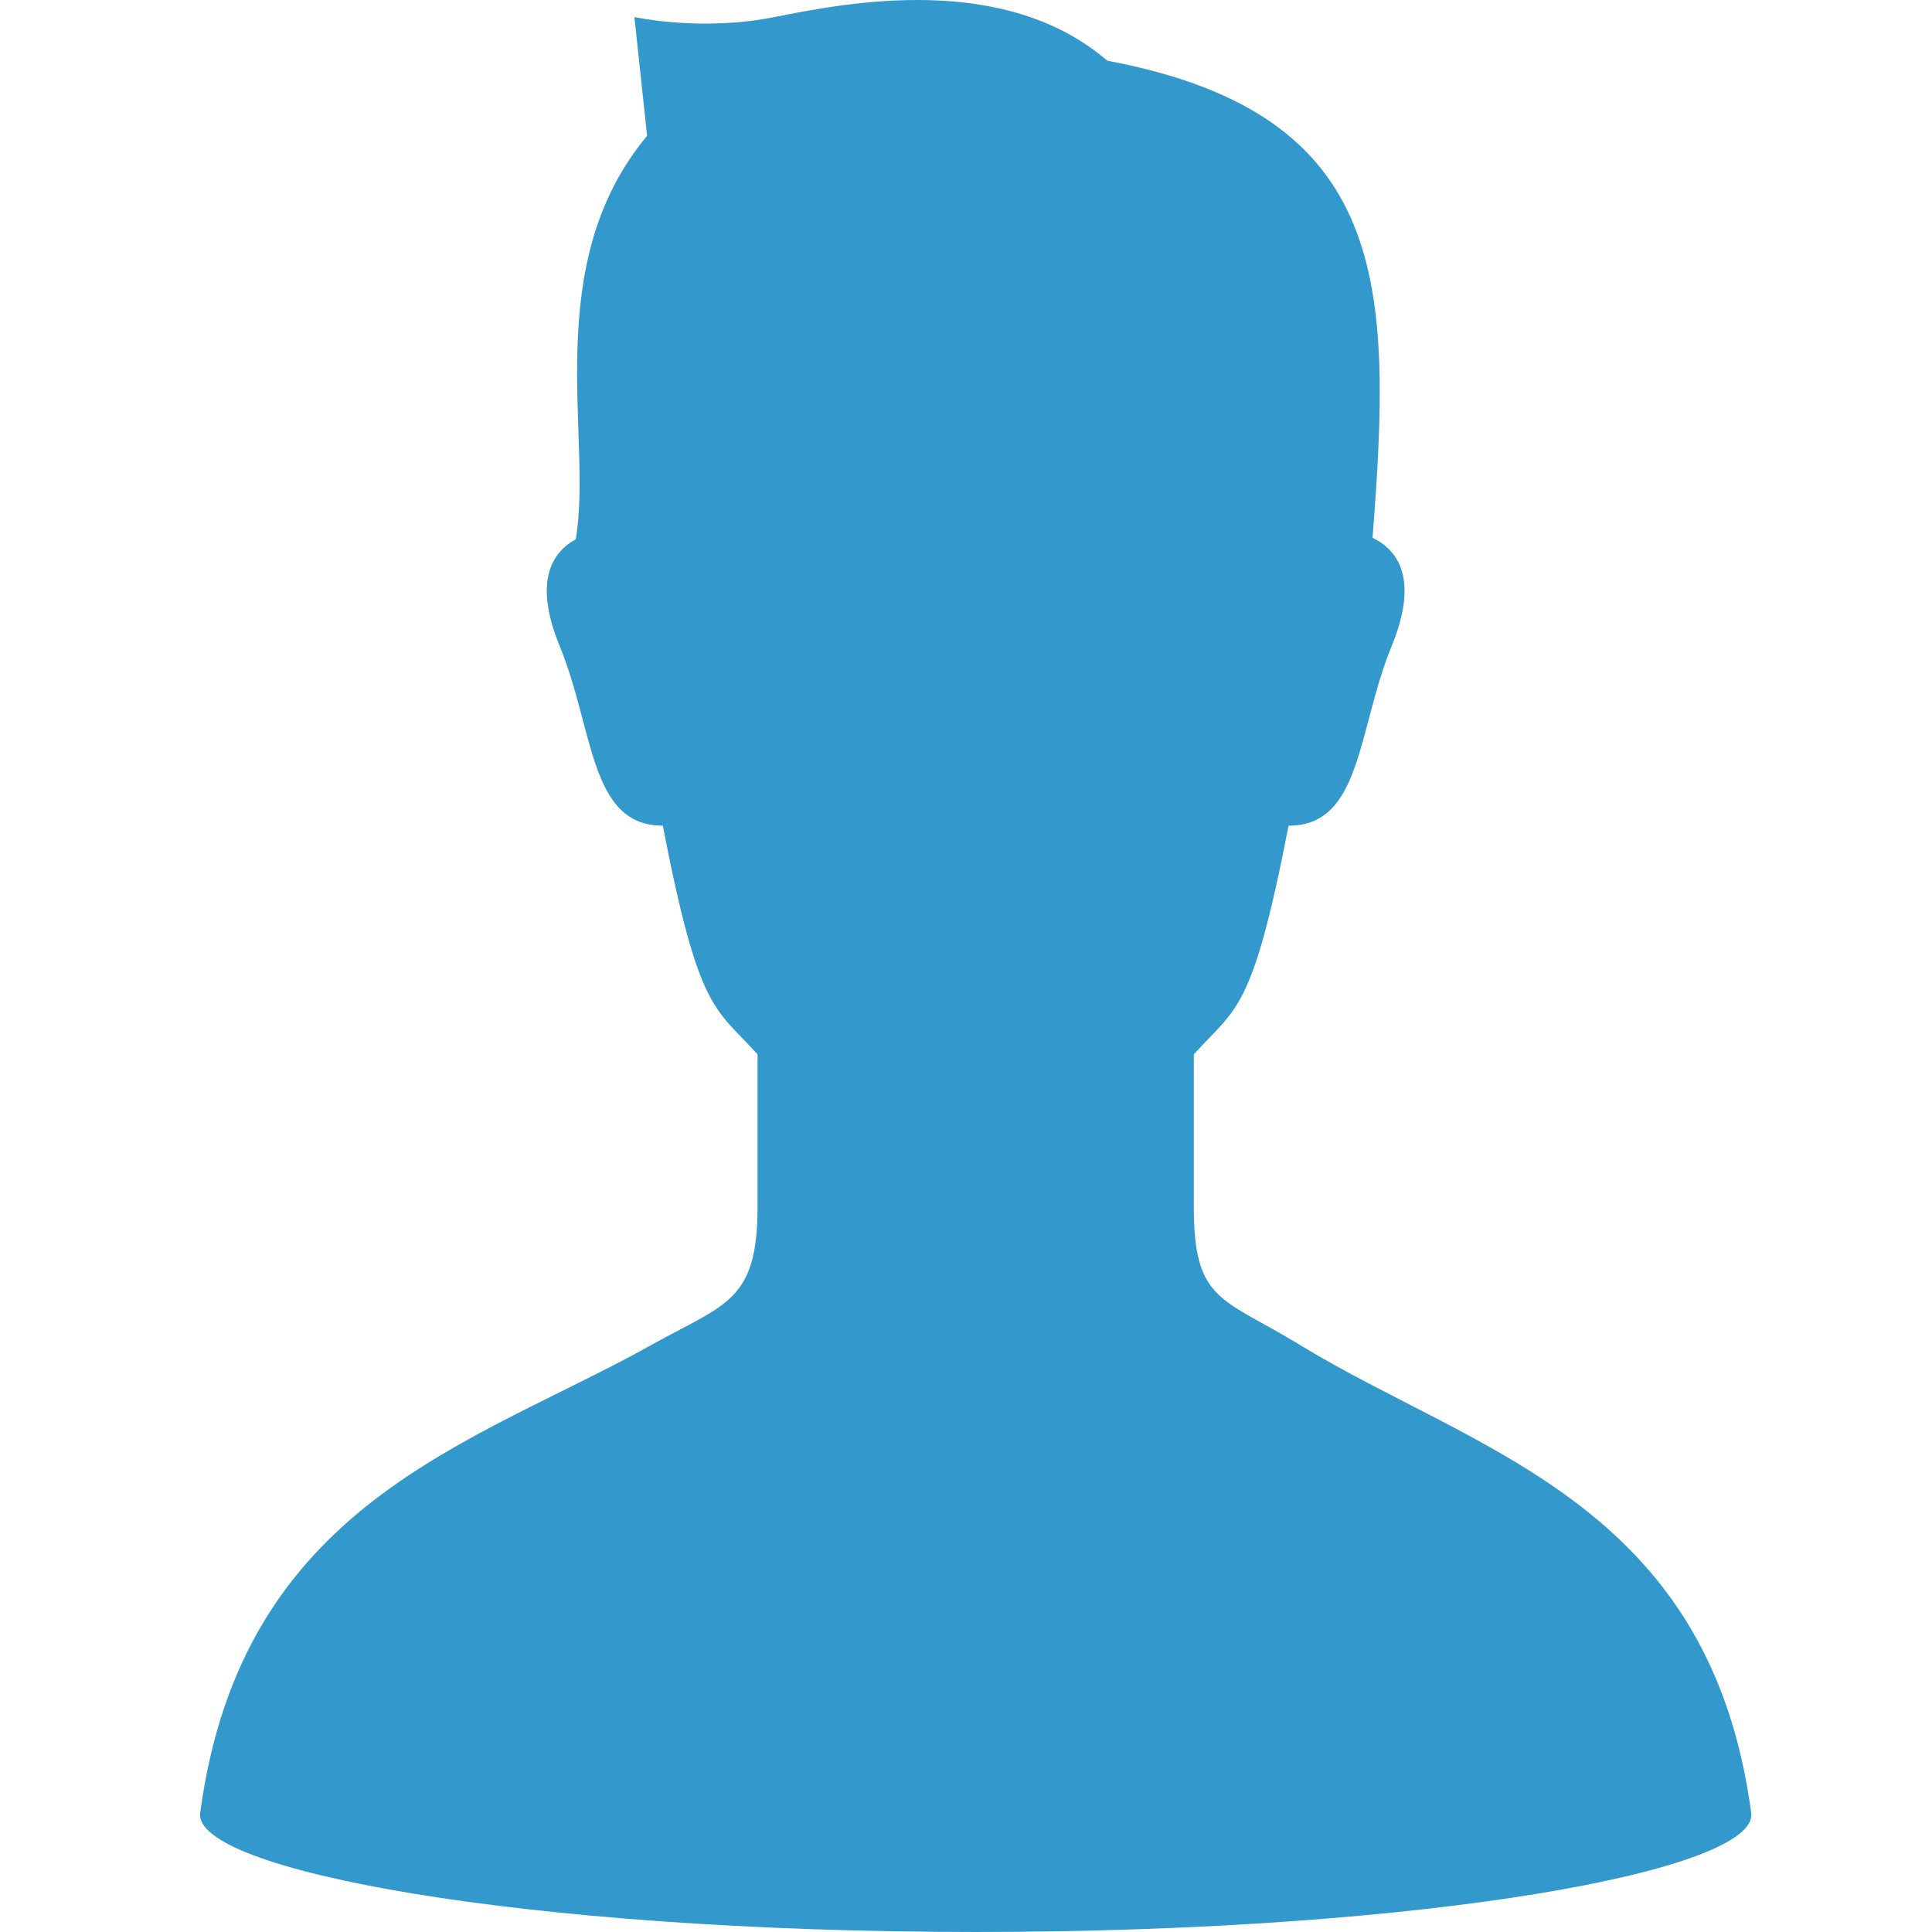
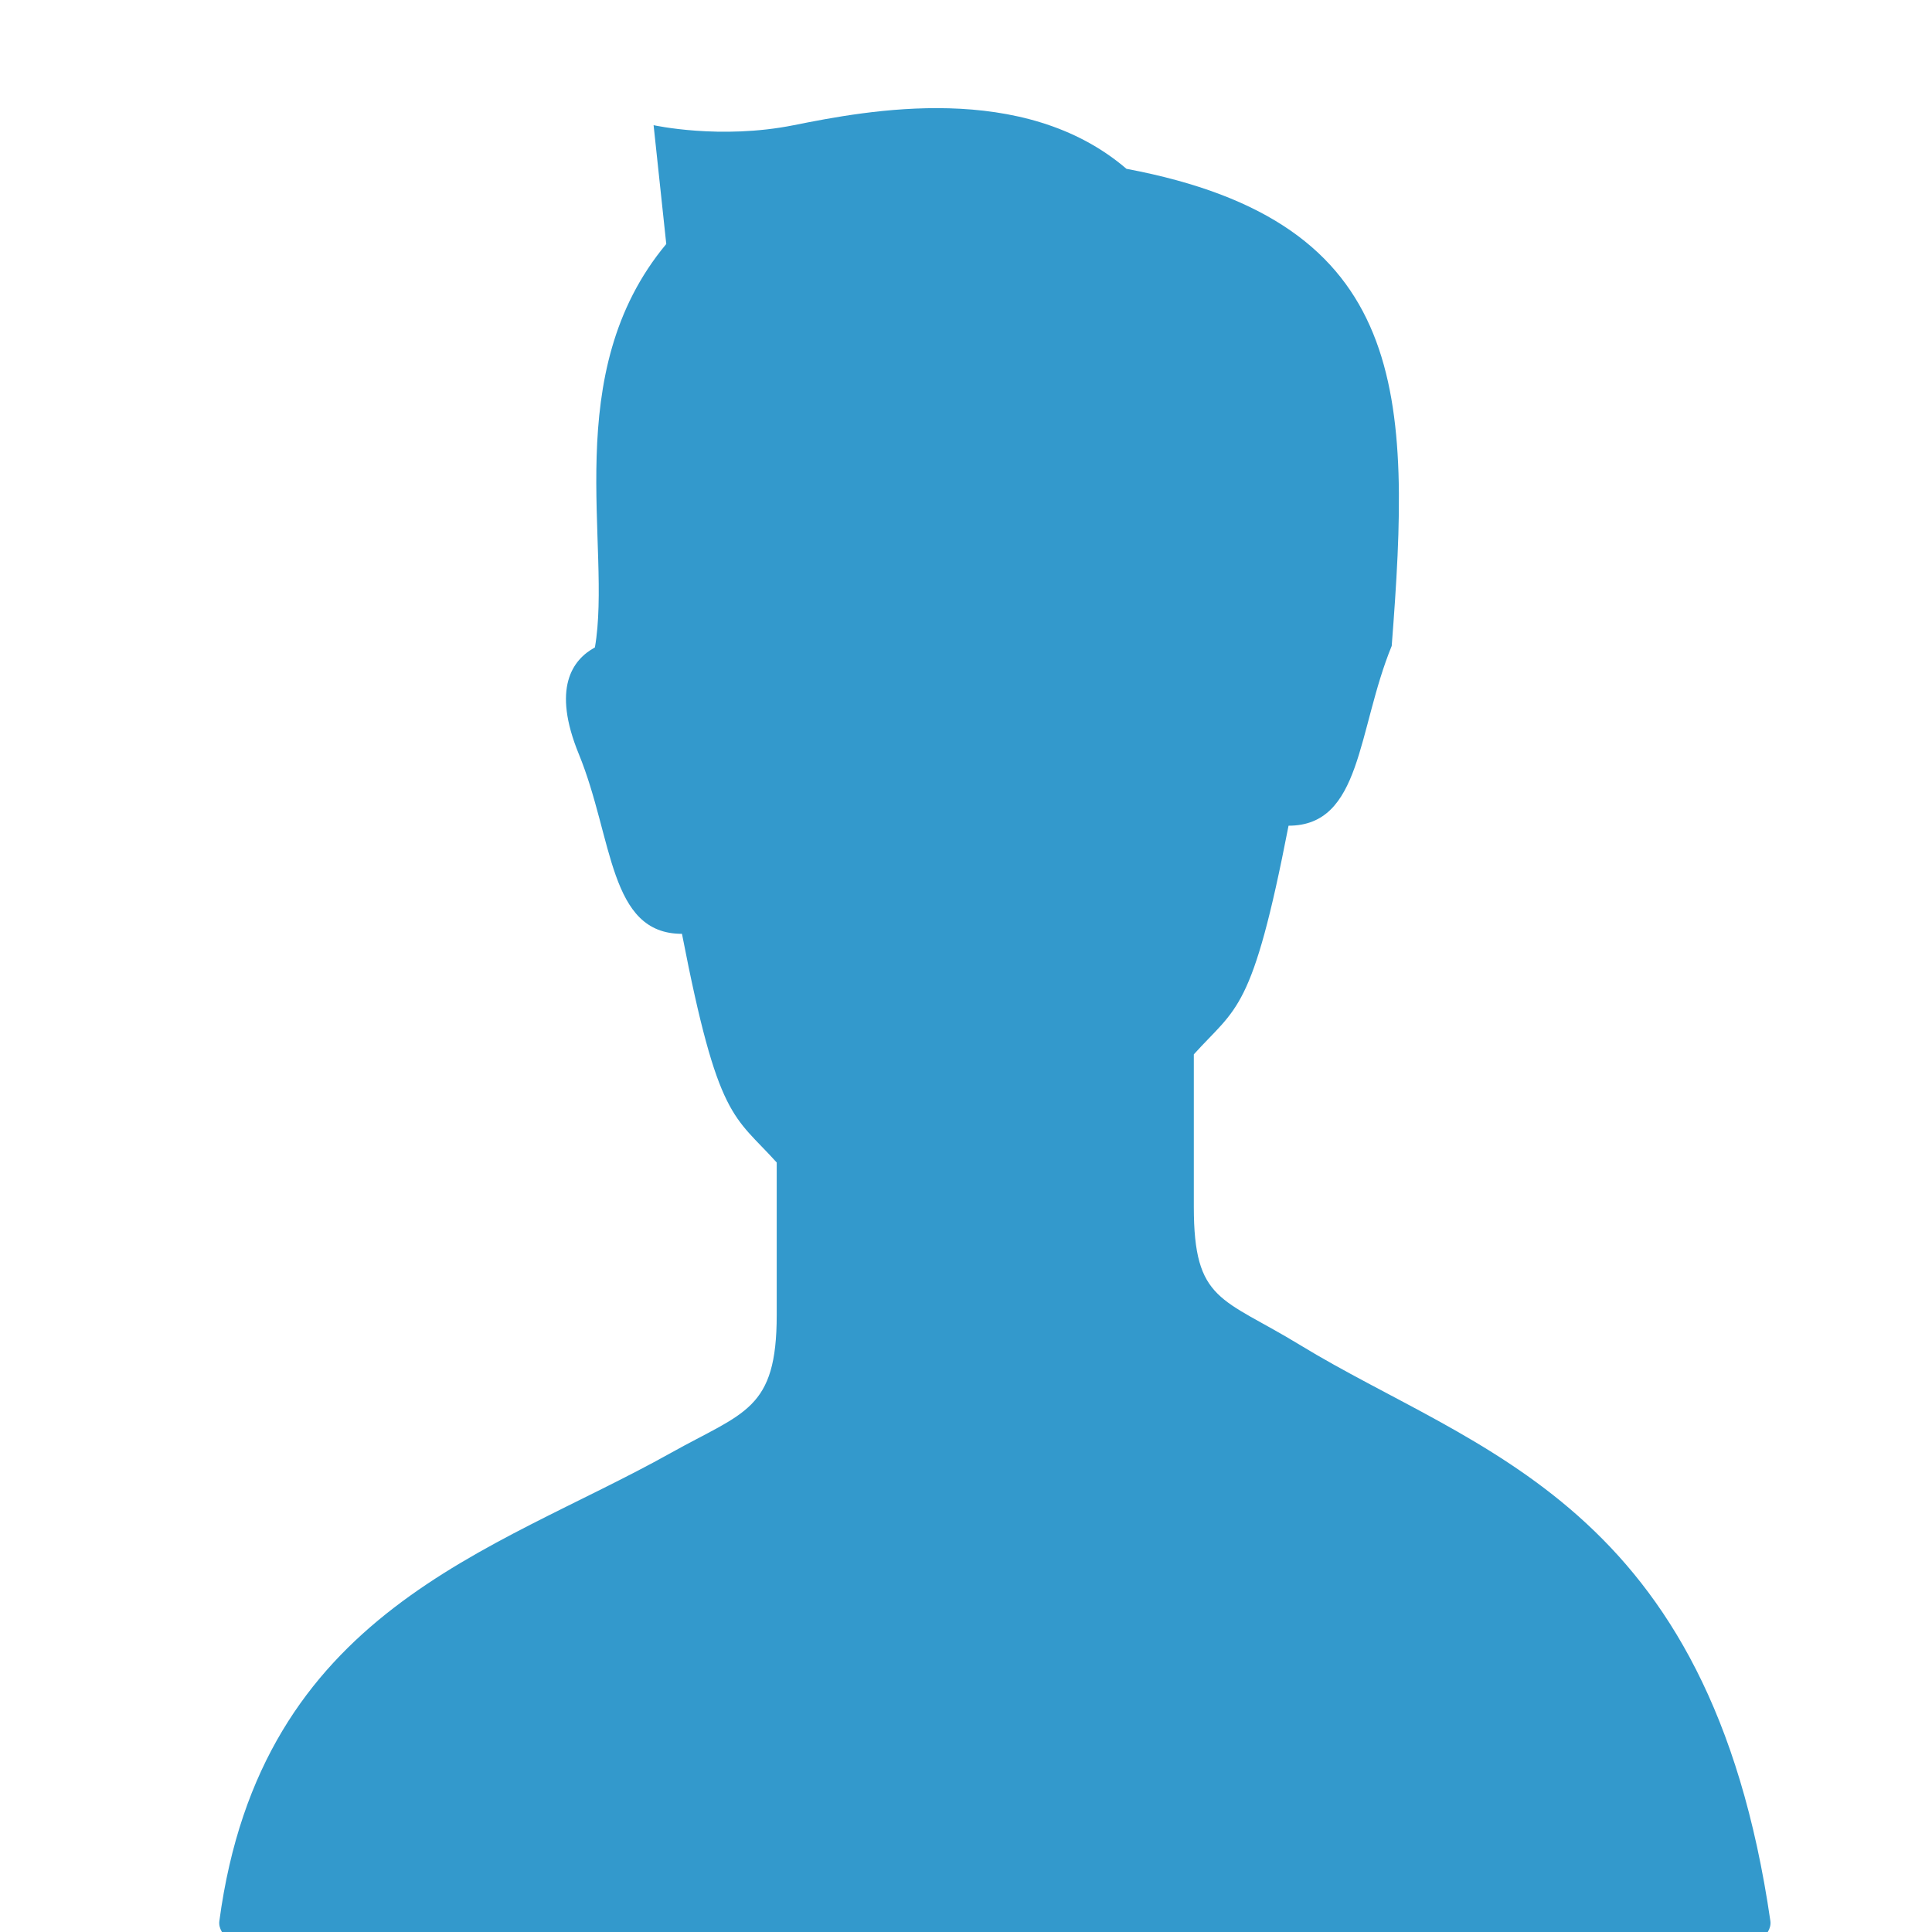
<svg xmlns="http://www.w3.org/2000/svg" version="1.1" width="100" height="100" viewBox="-10.354 0 100 100" enable-background="new -10.354 0 100 100" xml:space="preserve">
  <defs>
</defs>
-   <path fill="#3399CC" d="M56.932,69.615c-4.043-2.468-5.494-2.219-5.494-7.15c0-1.727,0-4.933,0-7.891  c2.219-2.465,3.026-2.158,4.903-11.836c3.796,0,3.55-4.932,5.34-9.306c1.459-3.562,0.237-5.006-0.992-5.597  c1.005-12.98,1.005-21.921-13.729-24.694c-5.34-4.577-13.399-3.023-17.218-2.259c-3.815,0.764-7.258,0-7.258,0l0.656,6.15  c-5.587,6.705-2.793,15.645-3.693,20.881c-1.172,0.639-2.23,2.111-0.834,5.519c1.79,4.374,1.544,9.306,5.34,9.306  c1.877,9.678,2.684,9.371,4.904,11.836c0,2.958,0,6.164,0,7.891c0,4.932-1.676,5.016-5.495,7.15  c-9.207,5.146-21.205,8.137-23.354,24.221c-0.394,2.942,16.498,6.154,40.14,6.164c23.643-0.01,40.533-3.222,40.141-6.164  C78.137,77.752,66.029,75.166,56.932,69.615z" />
+   <path fill="#3399CC" d="M56.932,69.615c-4.043-2.468-5.494-2.219-5.494-7.15c0-1.727,0-4.933,0-7.891  c2.219-2.465,3.026-2.158,4.903-11.836c3.796,0,3.55-4.932,5.34-9.306c1.005-12.98,1.005-21.921-13.729-24.694c-5.34-4.577-13.399-3.023-17.218-2.259c-3.815,0.764-7.258,0-7.258,0l0.656,6.15  c-5.587,6.705-2.793,15.645-3.693,20.881c-1.172,0.639-2.23,2.111-0.834,5.519c1.79,4.374,1.544,9.306,5.34,9.306  c1.877,9.678,2.684,9.371,4.904,11.836c0,2.958,0,6.164,0,7.891c0,4.932-1.676,5.016-5.495,7.15  c-9.207,5.146-21.205,8.137-23.354,24.221c-0.394,2.942,16.498,6.154,40.14,6.164c23.643-0.01,40.533-3.222,40.141-6.164  C78.137,77.752,66.029,75.166,56.932,69.615z" />
</svg>